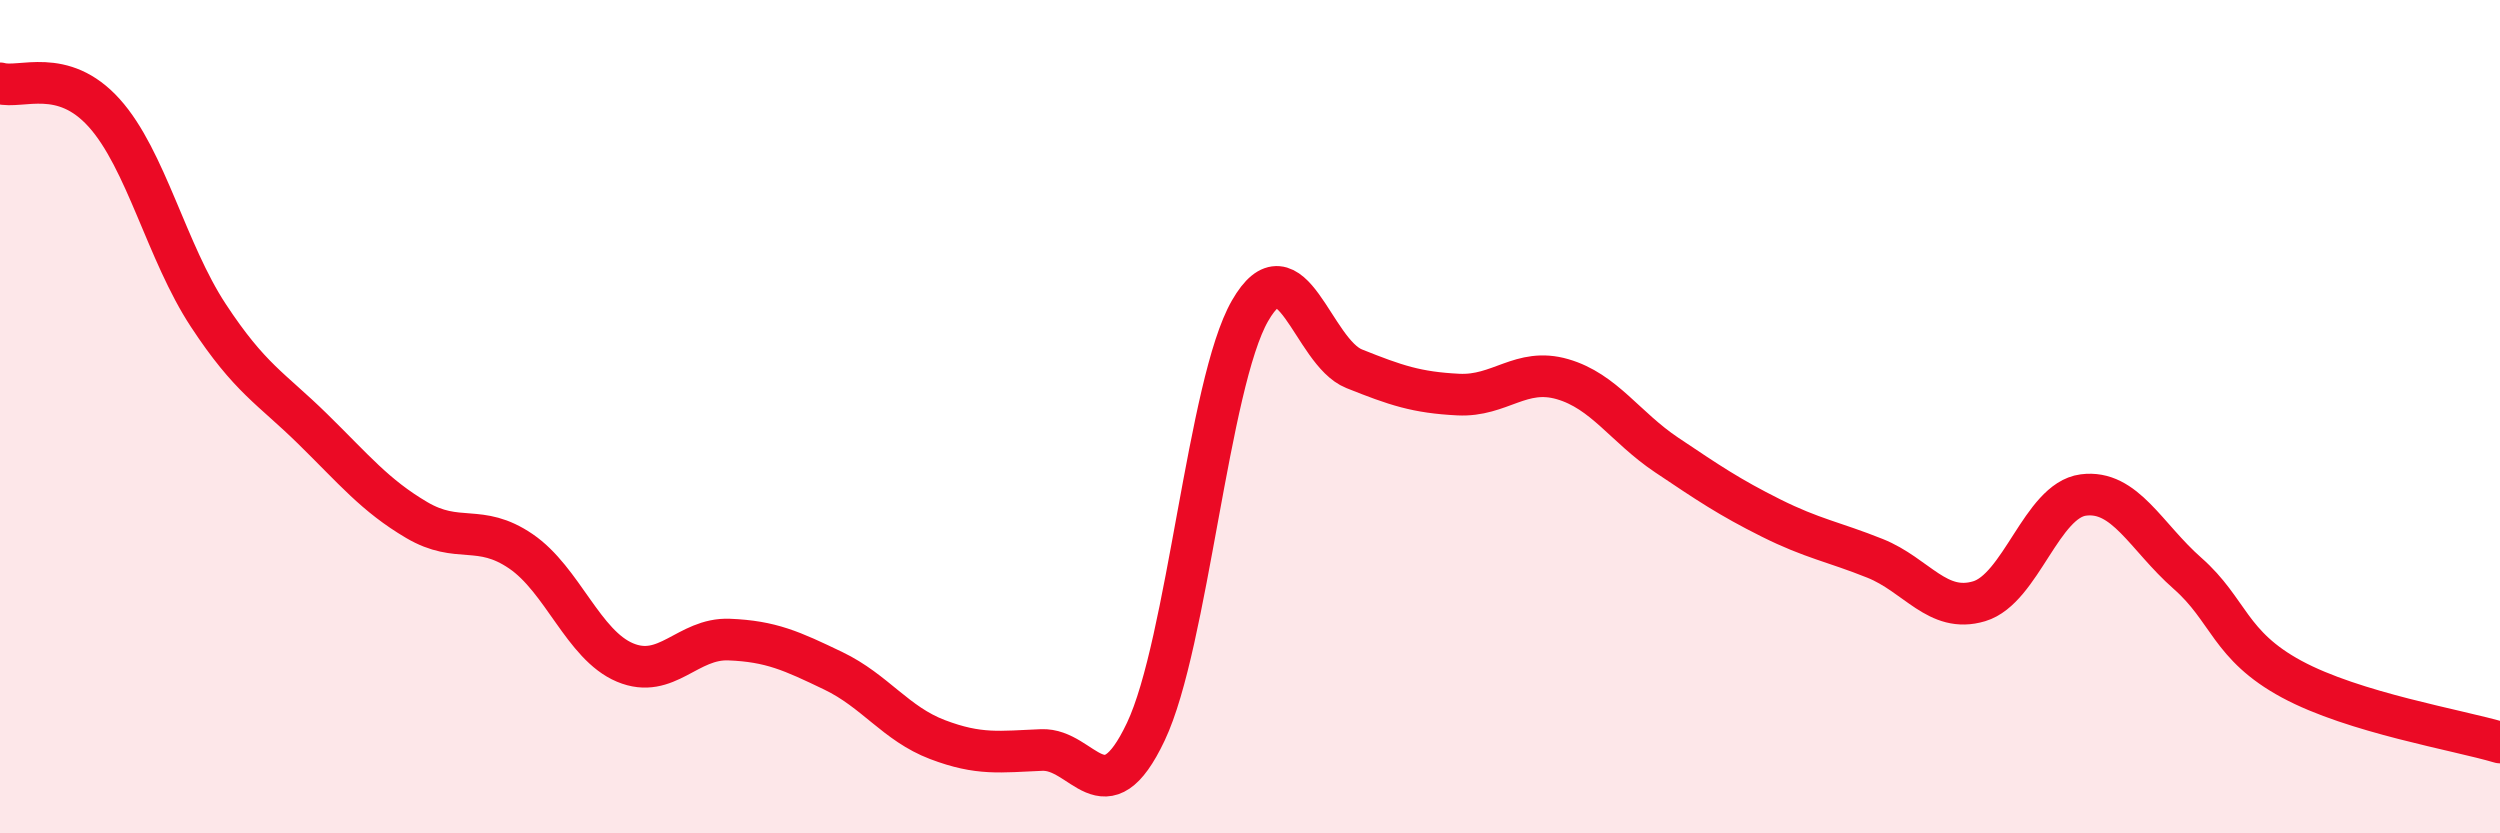
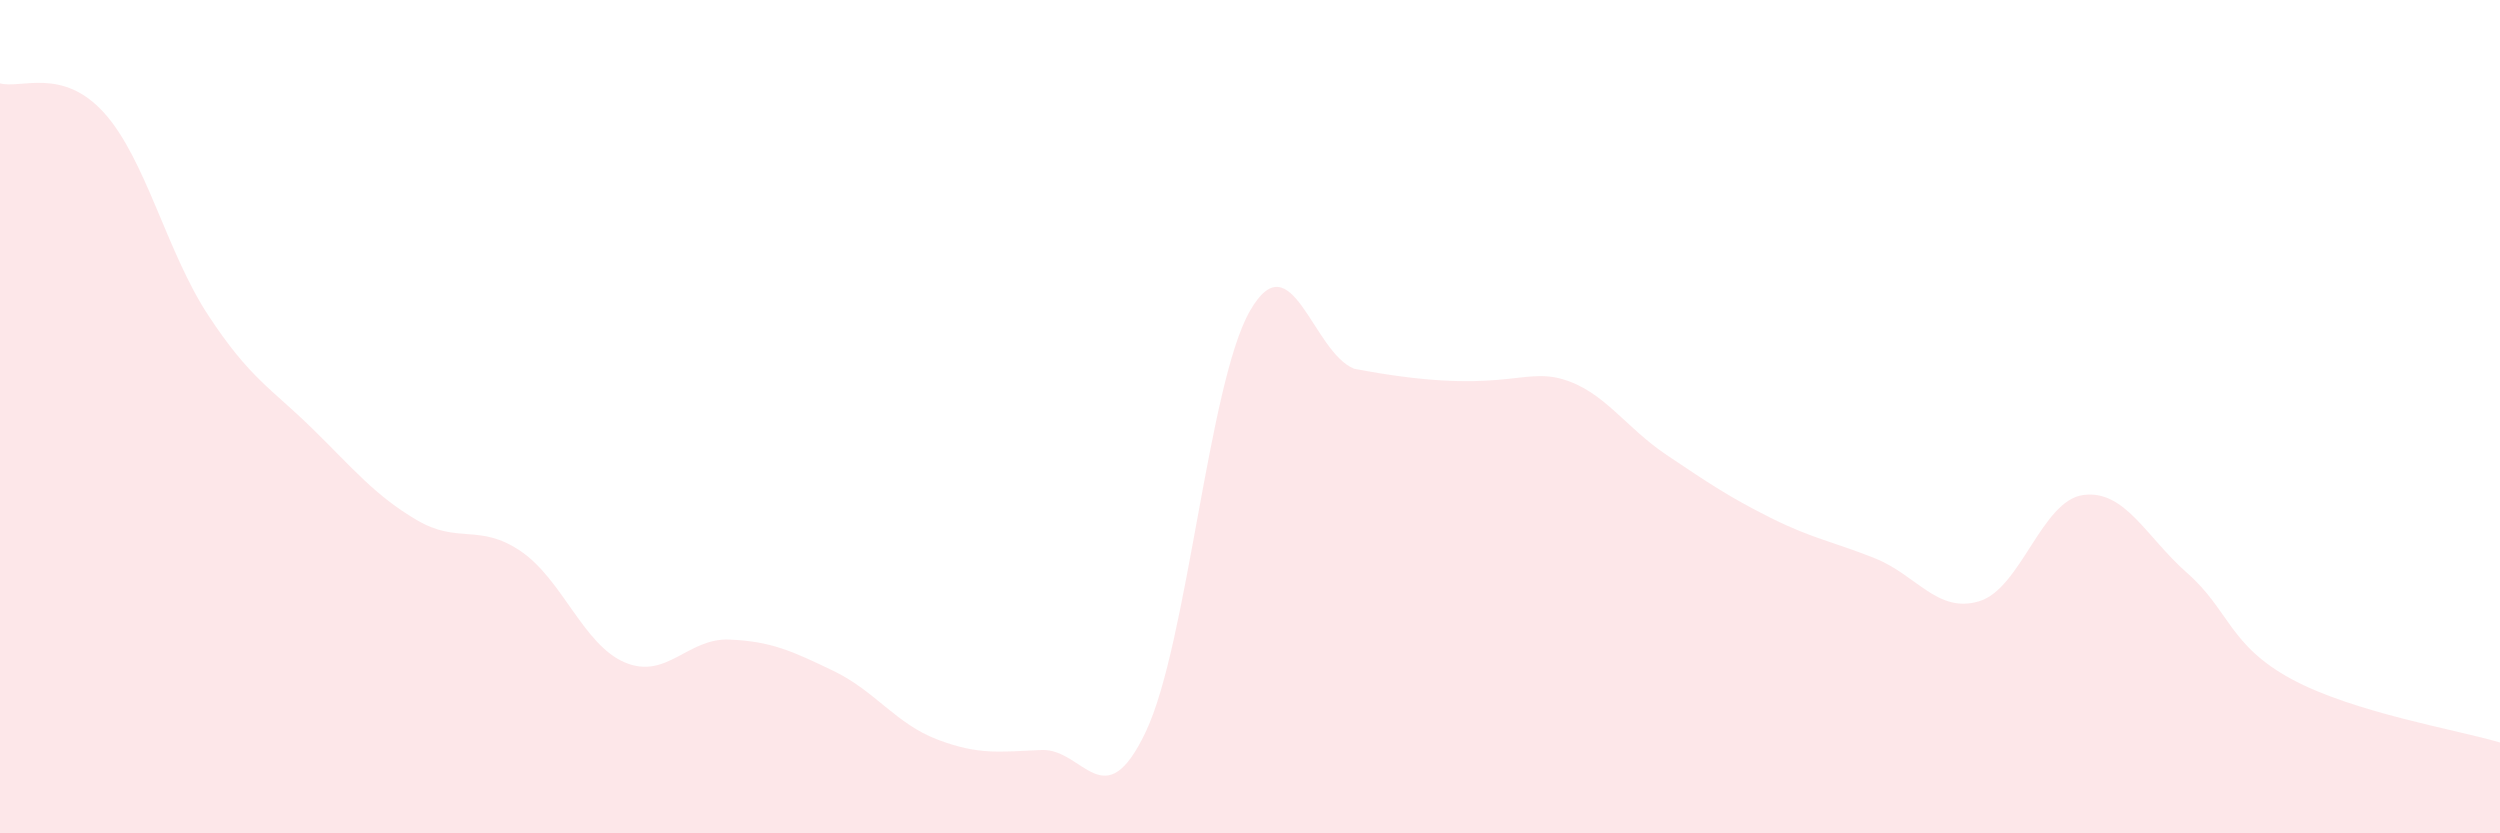
<svg xmlns="http://www.w3.org/2000/svg" width="60" height="20" viewBox="0 0 60 20">
-   <path d="M 0,2 C 0.5,2.14 1.5,1.6 2.5,2.71 C 3.5,3.82 4,6.05 5,7.57 C 6,9.09 6.5,9.31 7.5,10.29 C 8.5,11.27 9,11.89 10,12.48 C 11,13.07 11.5,12.55 12.5,13.23 C 13.5,13.91 14,15.48 15,15.9 C 16,16.32 16.5,15.31 17.5,15.35 C 18.5,15.39 19,15.62 20,16.1 C 21,16.58 21.5,17.37 22.5,17.75 C 23.5,18.13 24,18.04 25,18 C 26,17.96 26.5,19.67 27.5,17.56 C 28.5,15.45 29,9.2 30,7.46 C 31,5.72 31.5,8.45 32.5,8.85 C 33.5,9.25 34,9.42 35,9.47 C 36,9.52 36.5,8.81 37.5,9.1 C 38.5,9.39 39,10.25 40,10.92 C 41,11.59 41.5,11.93 42.5,12.43 C 43.5,12.93 44,13 45,13.4 C 46,13.8 46.5,14.73 47.5,14.43 C 48.5,14.13 49,12.01 50,11.88 C 51,11.75 51.5,12.88 52.5,13.76 C 53.5,14.64 53.5,15.49 55,16.3 C 56.5,17.11 59,17.52 60,17.82L60 20L0 20Z" fill="#EB0A25" opacity="0.1" stroke-linecap="round" stroke-linejoin="round" />
-   <path d="M 0,2 C 0.5,2.14 1.5,1.6 2.5,2.71 C 3.5,3.82 4,6.05 5,7.57 C 6,9.09 6.5,9.31 7.5,10.29 C 8.5,11.27 9,11.89 10,12.48 C 11,13.07 11.5,12.55 12.5,13.23 C 13.5,13.91 14,15.48 15,15.9 C 16,16.32 16.5,15.31 17.5,15.35 C 18.5,15.39 19,15.62 20,16.1 C 21,16.58 21.5,17.37 22.5,17.75 C 23.5,18.13 24,18.04 25,18 C 26,17.96 26.5,19.67 27.5,17.56 C 28.5,15.45 29,9.2 30,7.46 C 31,5.72 31.5,8.45 32.5,8.85 C 33.5,9.25 34,9.42 35,9.47 C 36,9.52 36.5,8.81 37.5,9.1 C 38.5,9.39 39,10.25 40,10.92 C 41,11.59 41.5,11.93 42.5,12.43 C 43.5,12.93 44,13 45,13.4 C 46,13.8 46.5,14.73 47.5,14.43 C 48.5,14.13 49,12.01 50,11.88 C 51,11.75 51.5,12.88 52.5,13.76 C 53.5,14.64 53.5,15.49 55,16.3 C 56.5,17.11 59,17.52 60,17.82" stroke="#EB0A25" stroke-width="1" fill="none" stroke-linecap="round" stroke-linejoin="round" />
+   <path d="M 0,2 C 0.5,2.14 1.5,1.6 2.5,2.71 C 3.5,3.82 4,6.05 5,7.57 C 6,9.09 6.5,9.31 7.5,10.29 C 8.5,11.27 9,11.89 10,12.48 C 11,13.07 11.5,12.55 12.5,13.23 C 13.5,13.91 14,15.48 15,15.9 C 16,16.32 16.5,15.31 17.5,15.35 C 18.5,15.39 19,15.62 20,16.1 C 21,16.58 21.5,17.37 22.5,17.75 C 23.5,18.13 24,18.04 25,18 C 26,17.96 26.5,19.67 27.5,17.56 C 28.5,15.45 29,9.2 30,7.46 C 31,5.72 31.5,8.45 32.5,8.85 C 36,9.52 36.5,8.81 37.5,9.1 C 38.5,9.39 39,10.25 40,10.92 C 41,11.59 41.5,11.93 42.5,12.43 C 43.5,12.93 44,13 45,13.4 C 46,13.8 46.5,14.73 47.5,14.43 C 48.5,14.13 49,12.01 50,11.88 C 51,11.75 51.5,12.88 52.5,13.76 C 53.5,14.64 53.5,15.49 55,16.3 C 56.5,17.11 59,17.52 60,17.82L60 20L0 20Z" fill="#EB0A25" opacity="0.1" stroke-linecap="round" stroke-linejoin="round" />
</svg>